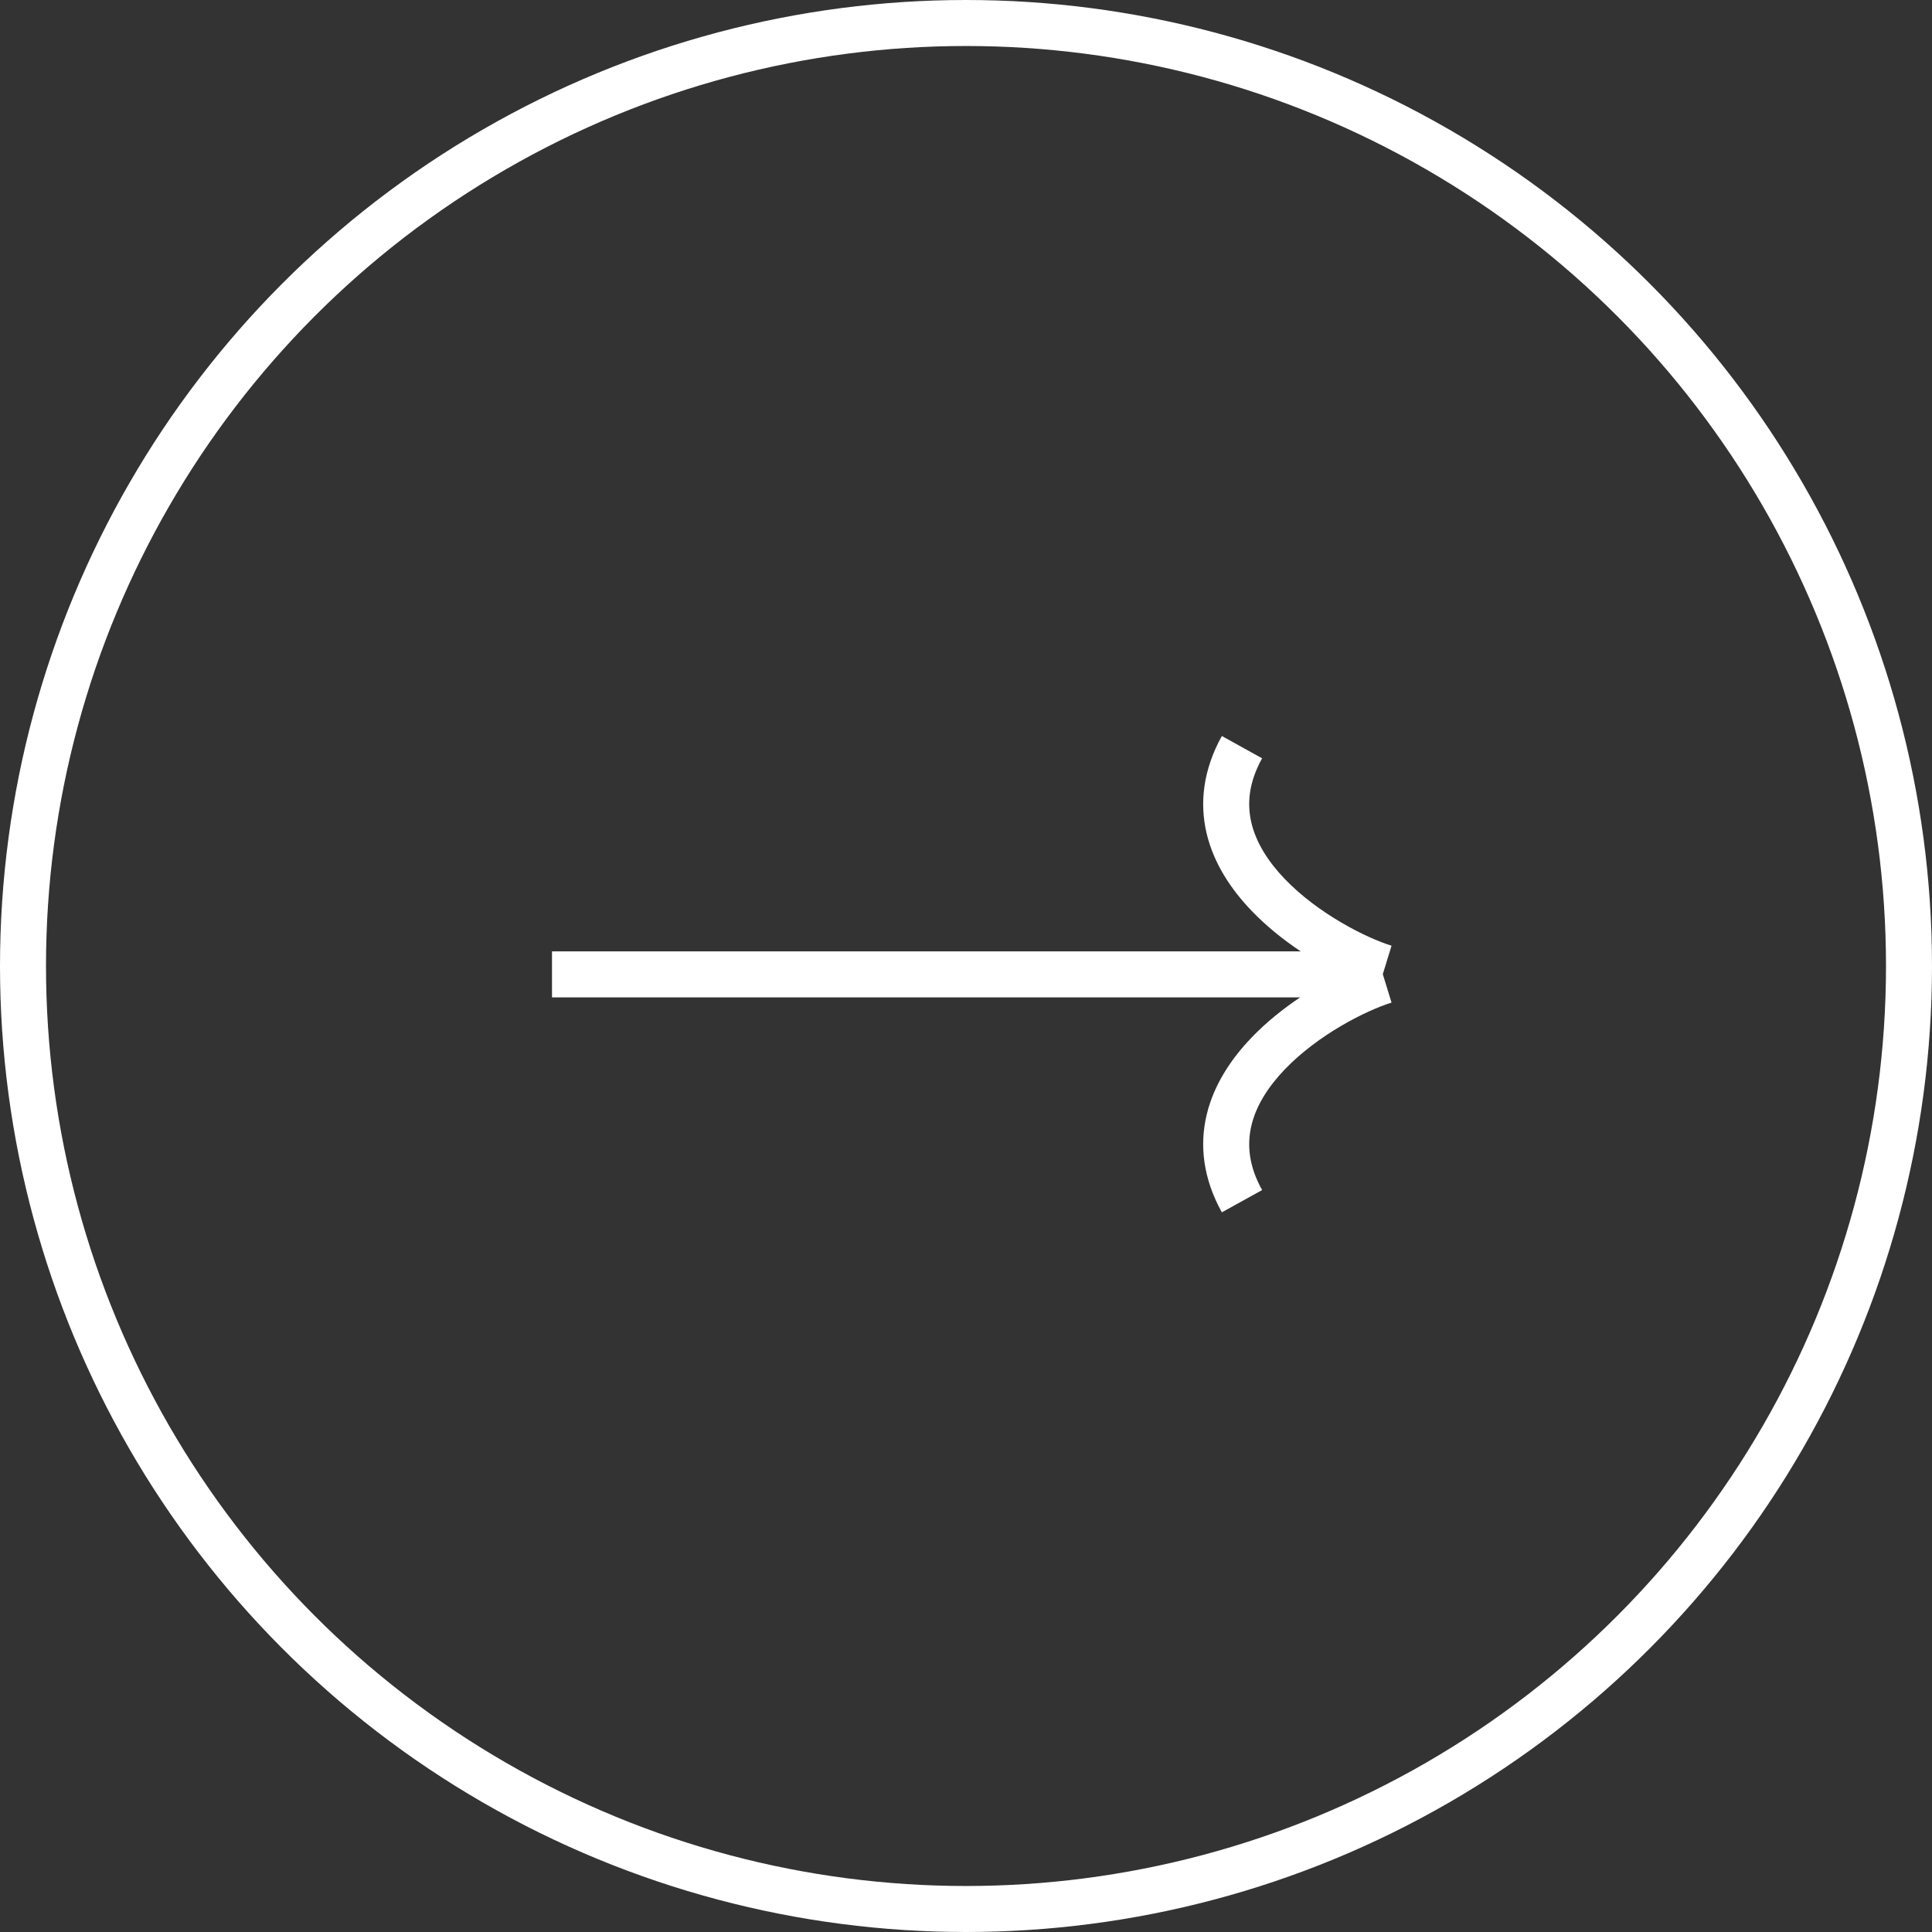
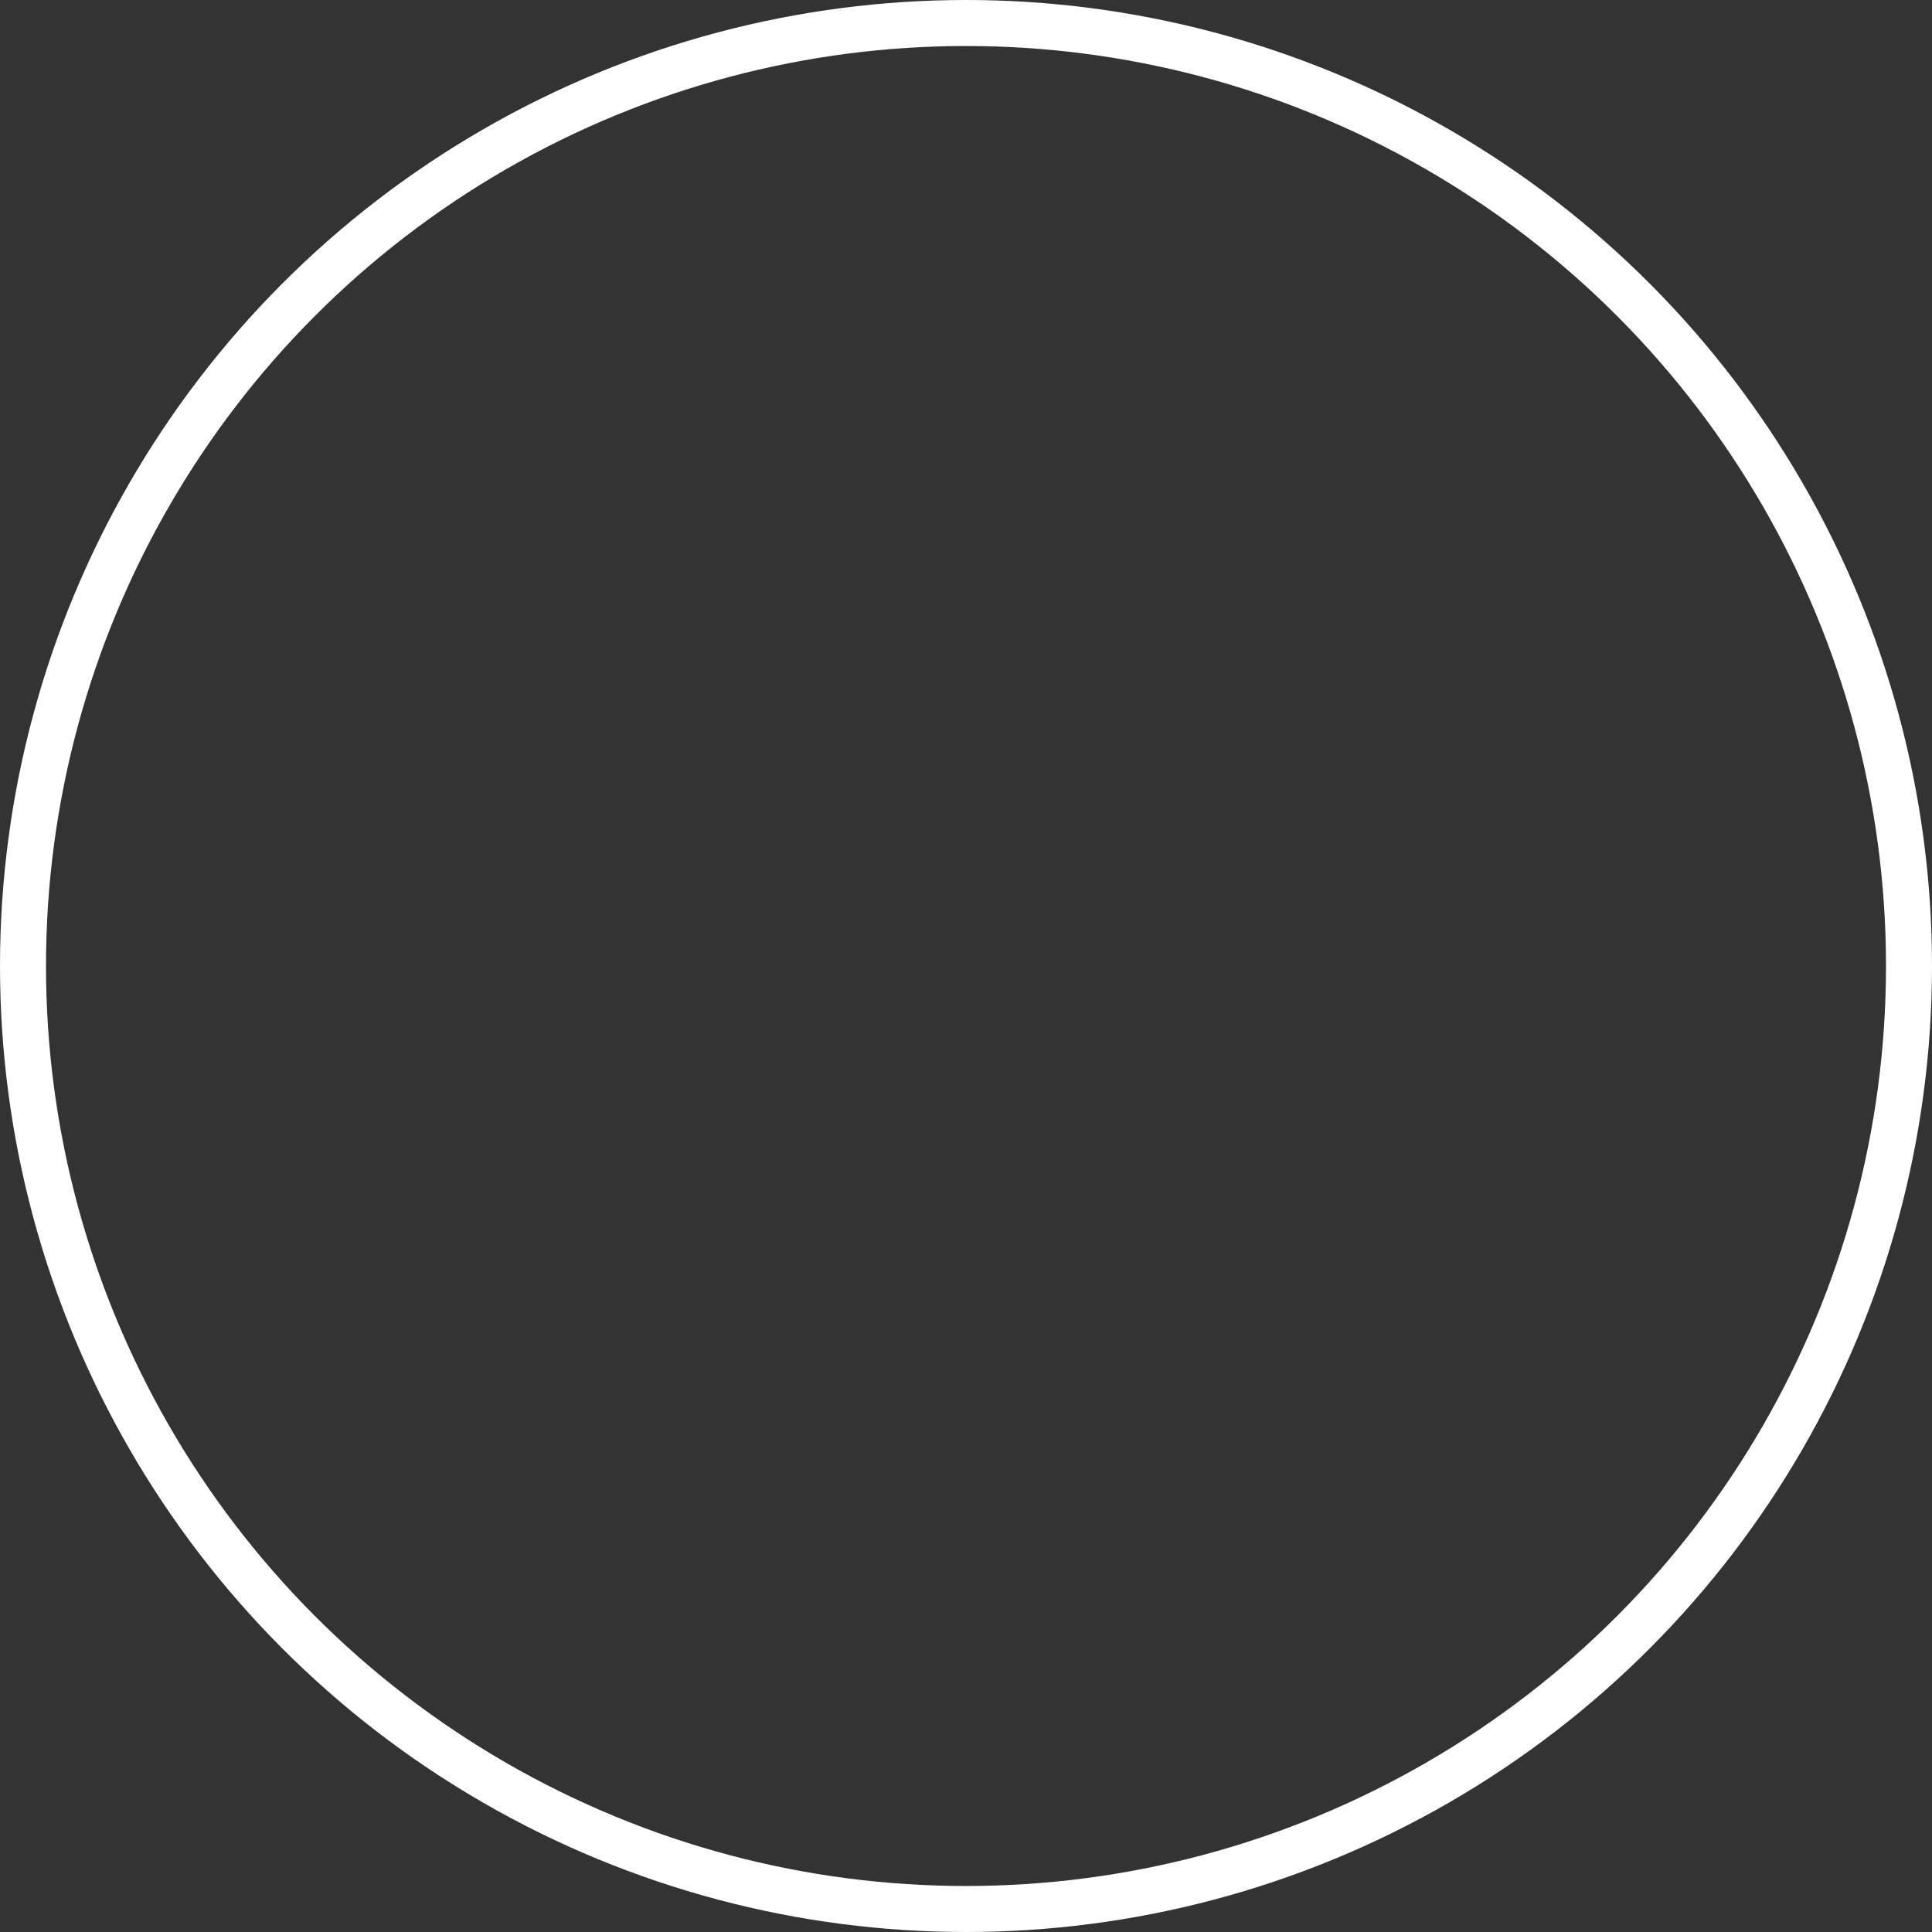
<svg xmlns="http://www.w3.org/2000/svg" width="42" height="42" viewBox="0 0 42 42" fill="none">
  <rect x="0" y="0" width="42" height="42" fill="#333333" stroke="none" />
  <circle cx="21" cy="21" r="20.5" stroke="white" />
-   <path fill-rule="evenodd" clip-rule="evenodd" d="M28.276 20.682C27.902 20.432 27.53 20.136 27.205 19.796C26.767 19.339 26.39 18.779 26.233 18.126C26.073 17.461 26.153 16.739 26.562 16L27.437 16.485C27.143 17.015 27.107 17.48 27.206 17.893C27.308 18.319 27.566 18.728 27.927 19.105C28.657 19.867 29.706 20.391 30.251 20.559L30.061 21.178L30.251 21.796C29.706 21.964 28.657 22.488 27.927 23.251C27.566 23.628 27.308 24.037 27.206 24.463C27.107 24.875 27.143 25.341 27.437 25.871L26.562 26.355C26.153 25.616 26.073 24.895 26.233 24.229C26.39 23.577 26.767 23.016 27.205 22.559C27.526 22.224 27.894 21.93 28.264 21.682H12V20.682H28.276Z" fill="white" />
</svg>